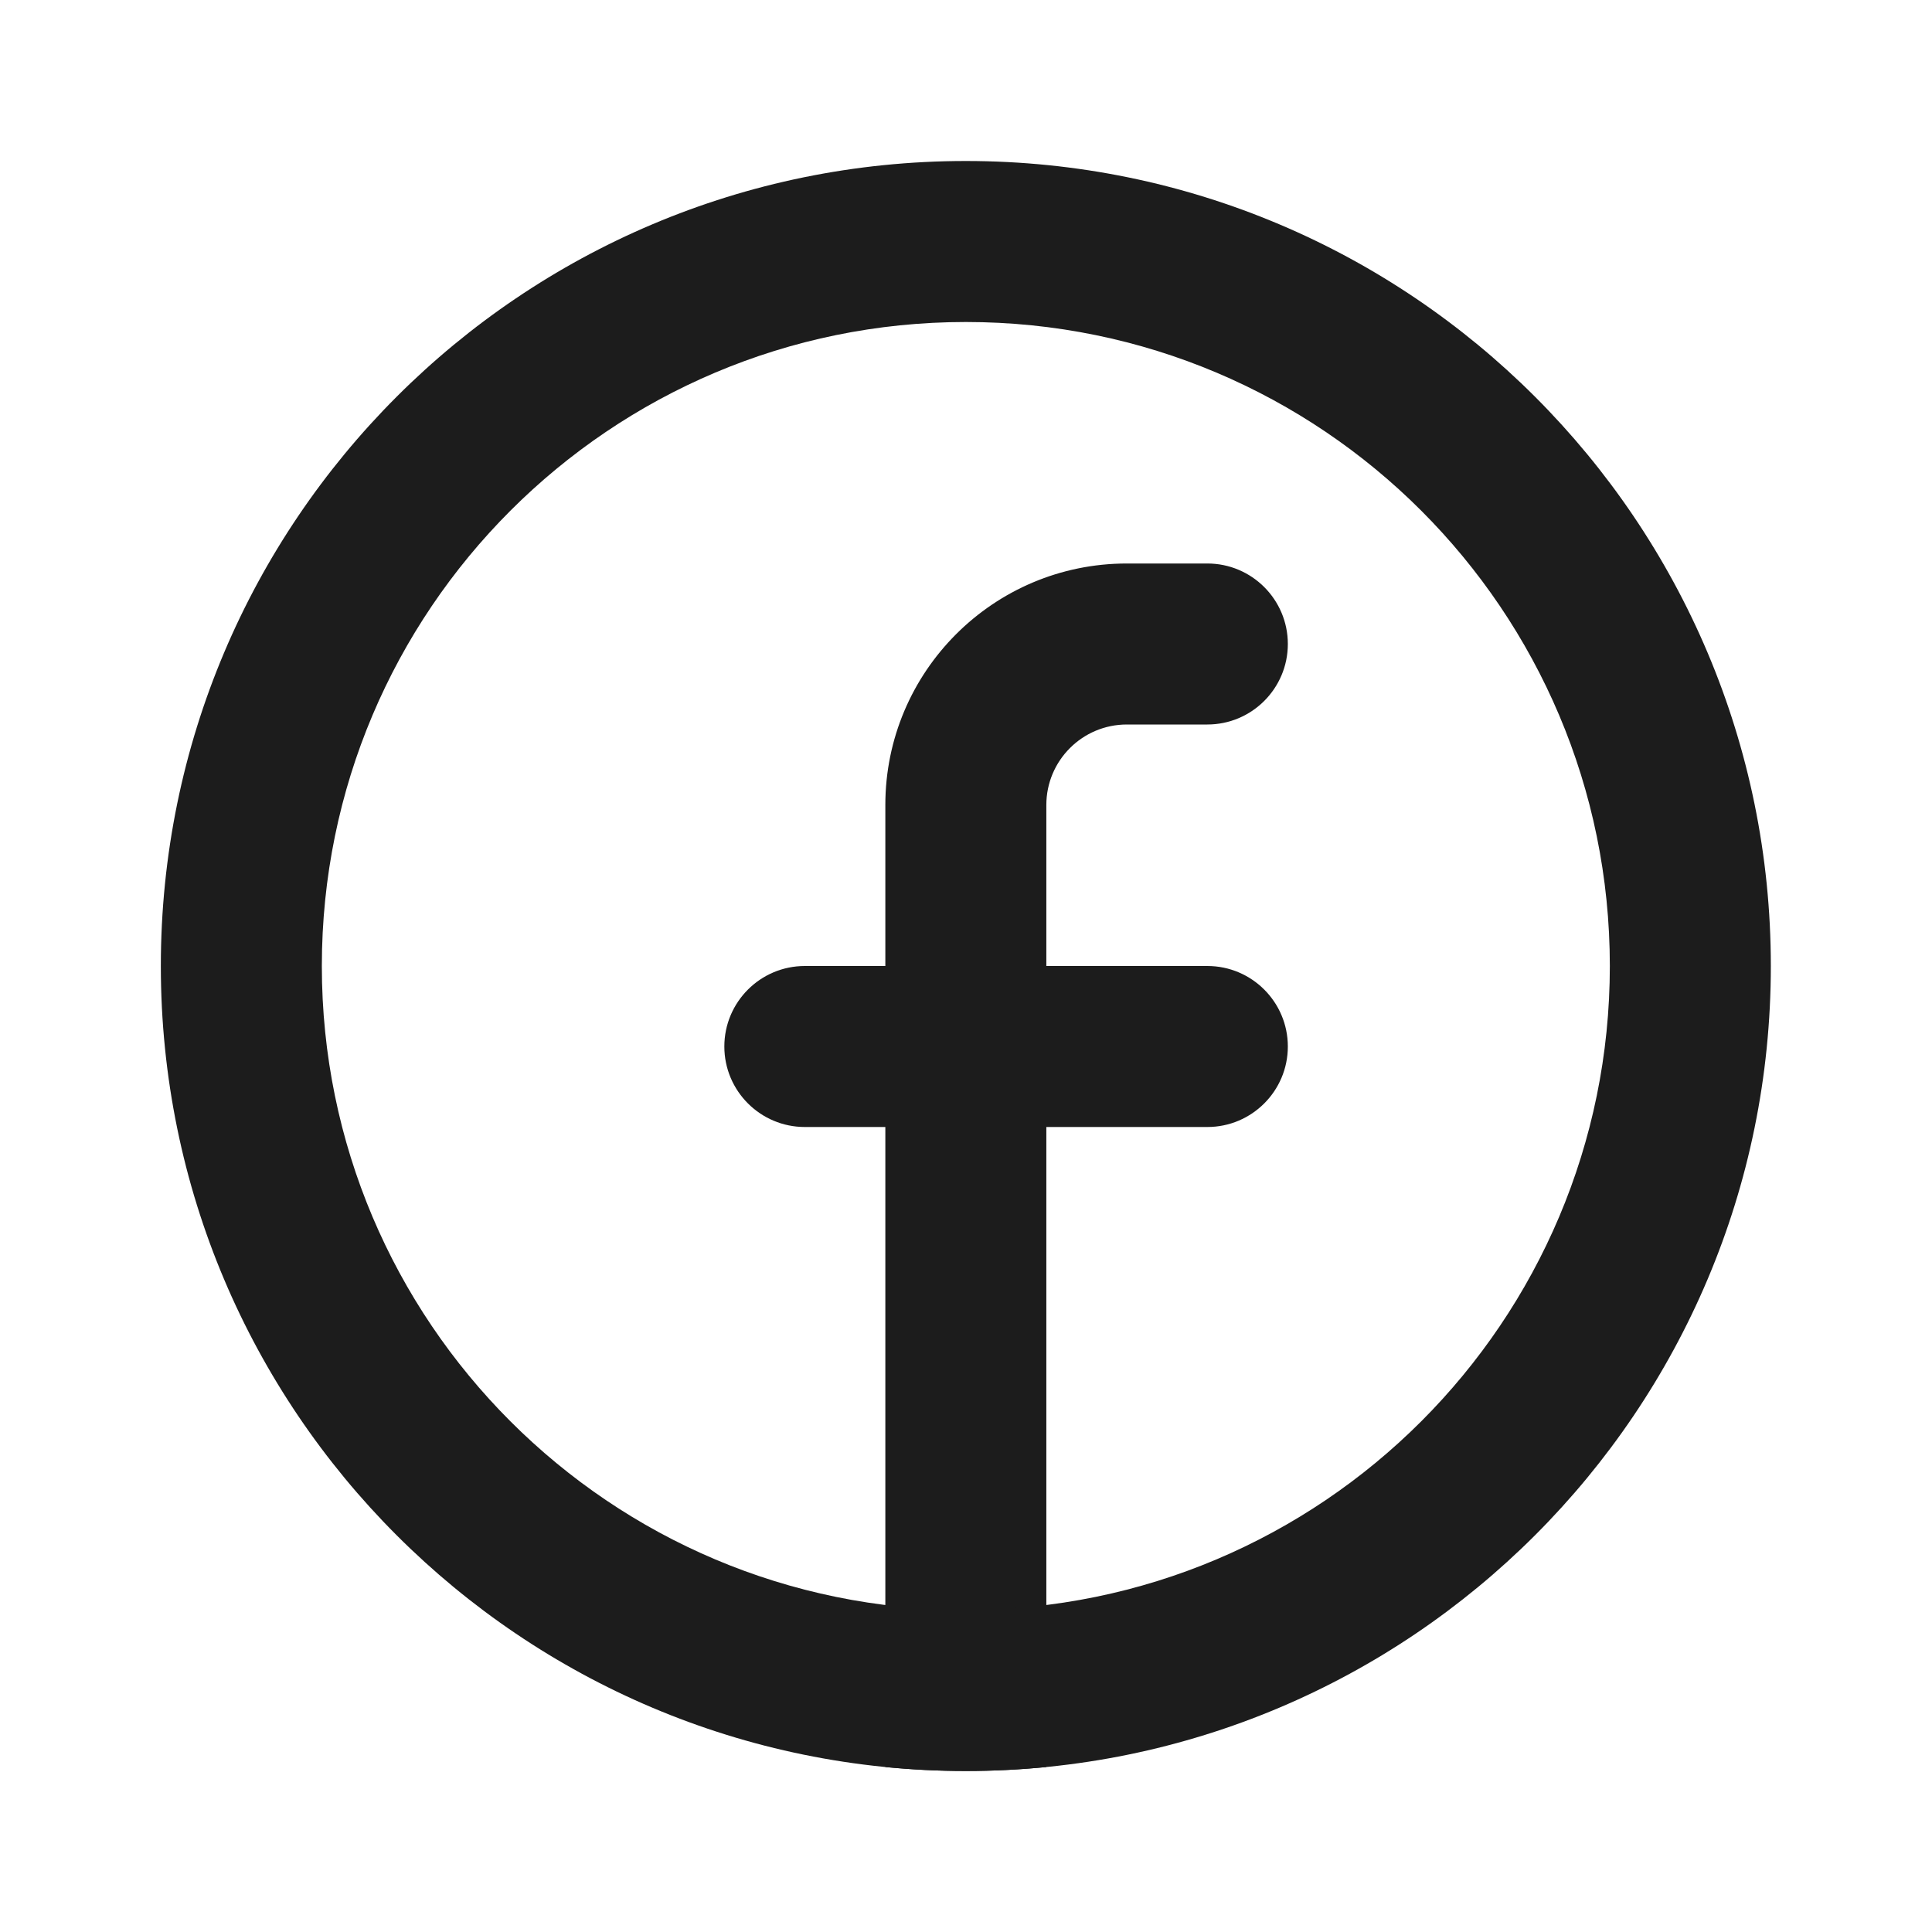
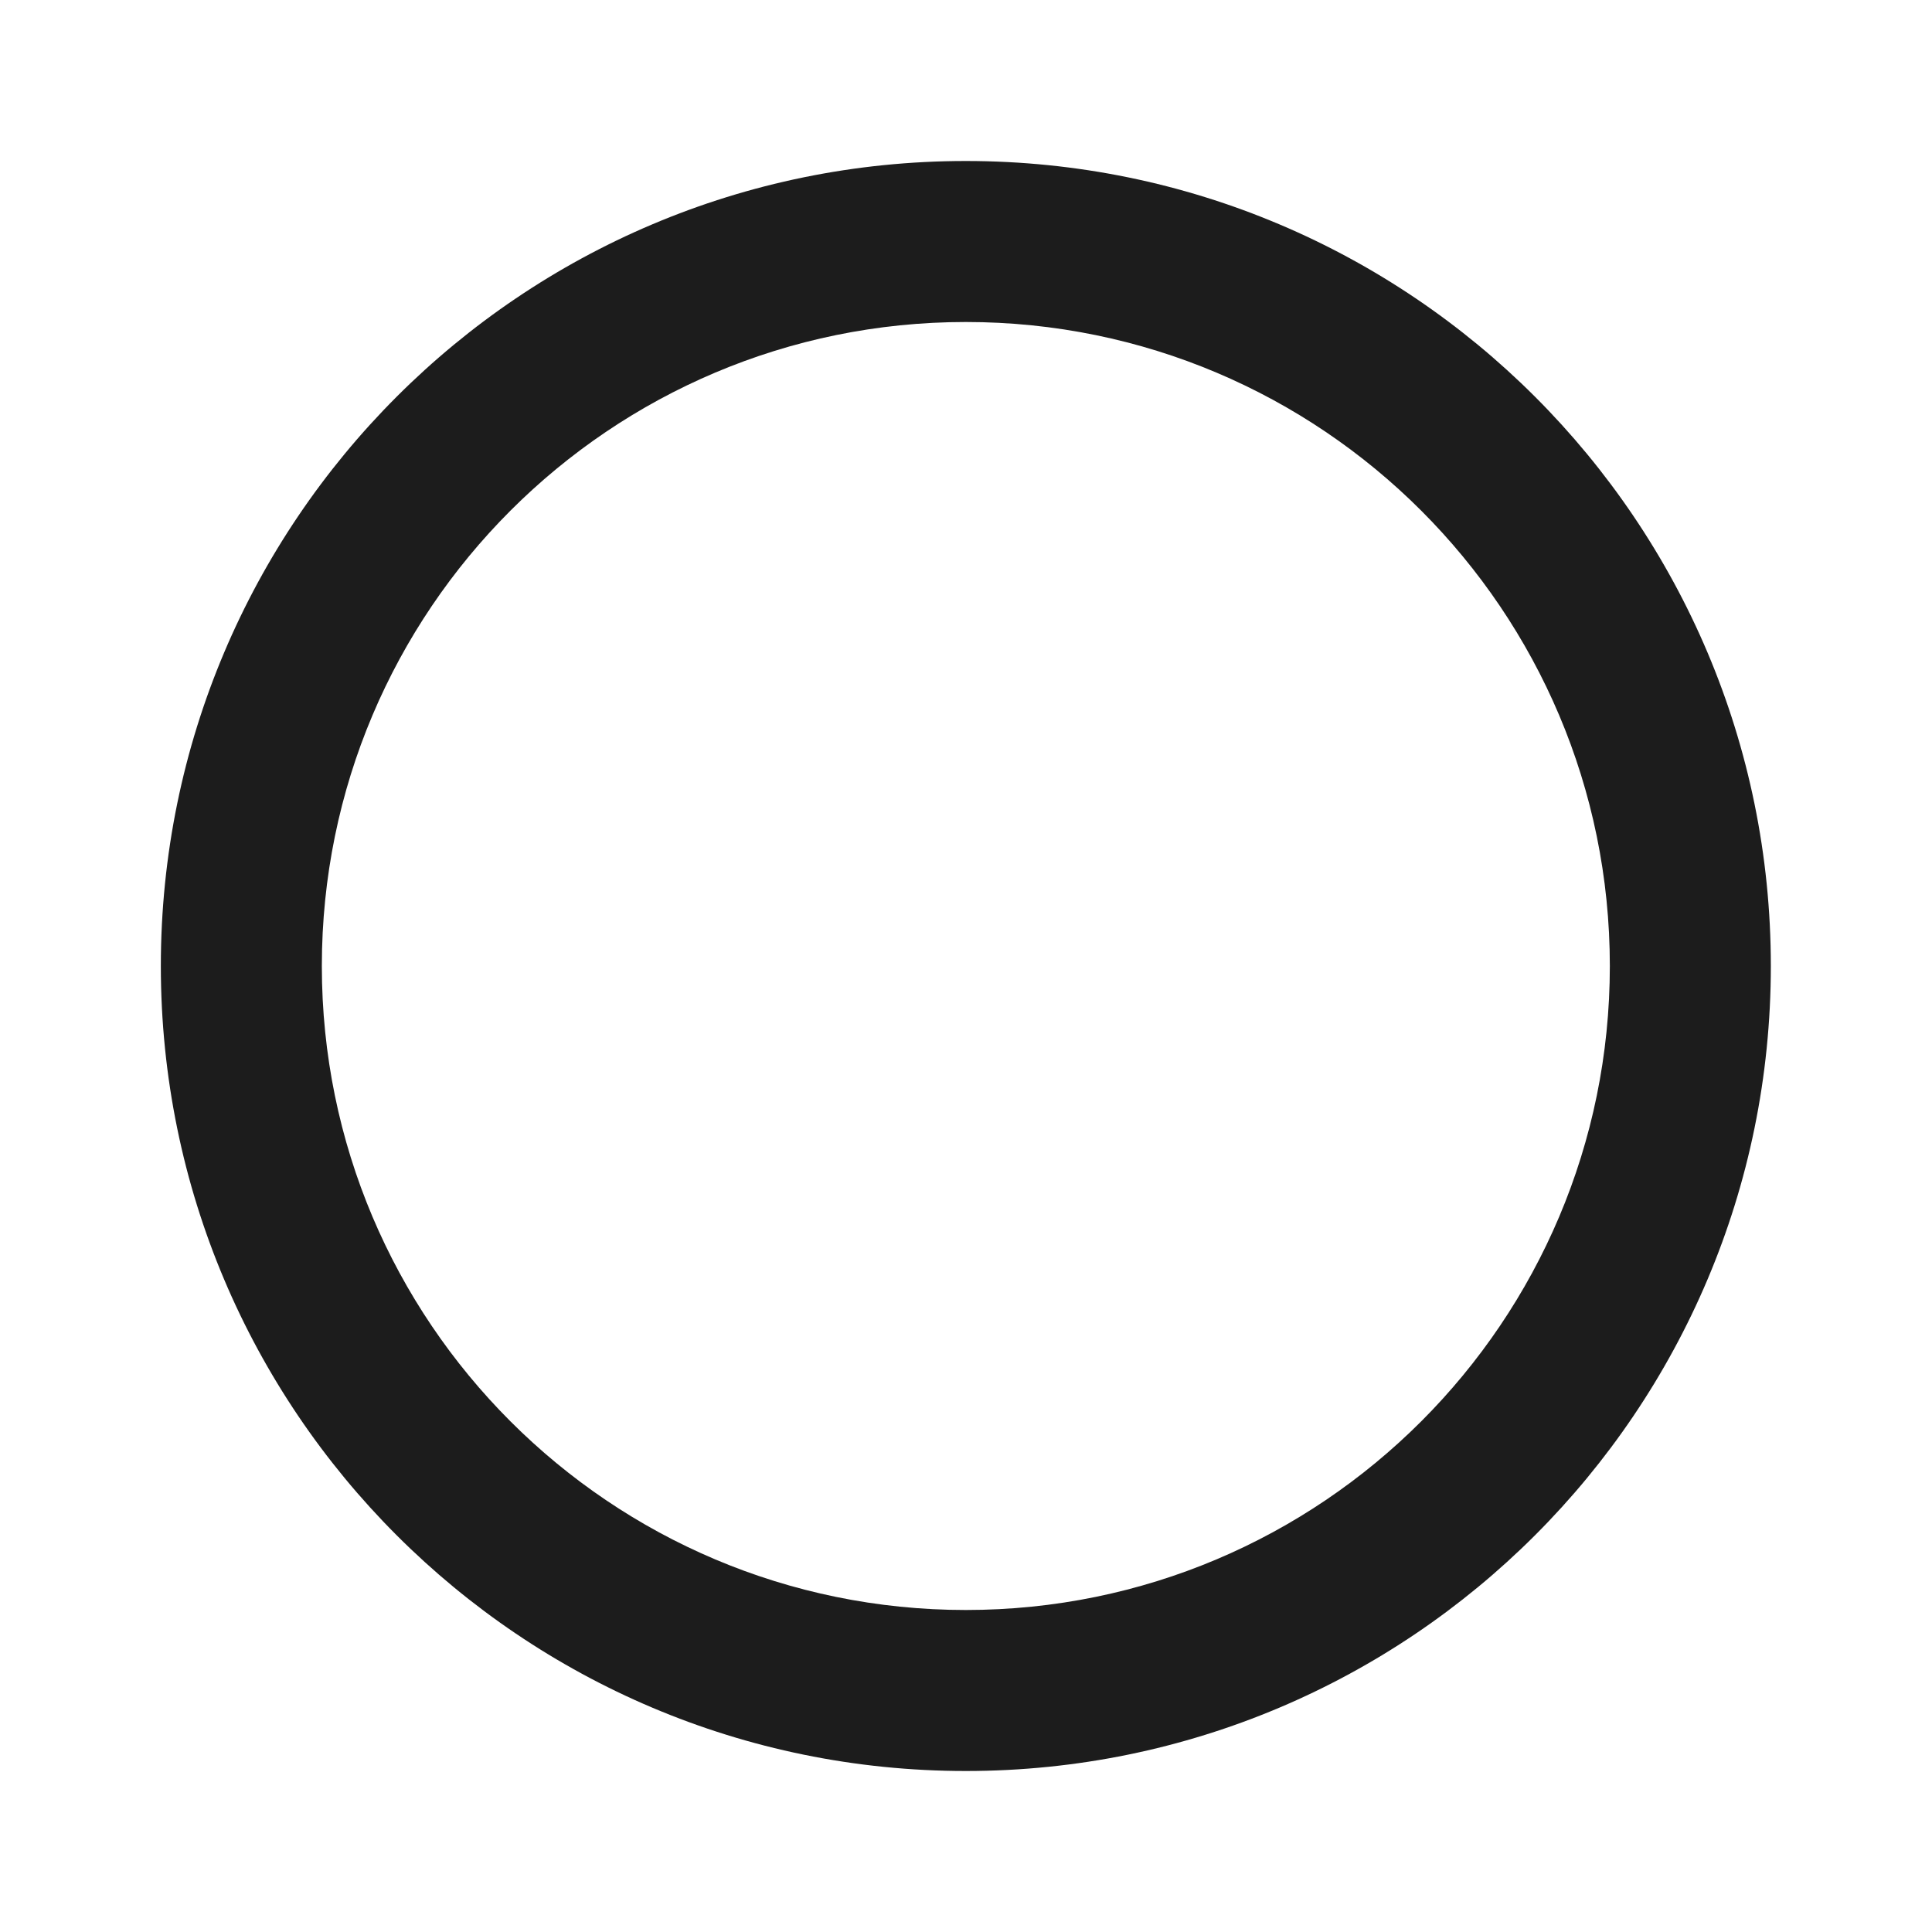
<svg xmlns="http://www.w3.org/2000/svg" width="24" height="24" viewBox="0 0 24 24" fill="none">
-   <path d="M12.998 21.951C12.669 21.983 12.335 22 11.998 22C11.661 22 11.327 21.983 10.998 21.951V14H9.998C9.446 14 8.998 13.552 8.998 13C8.998 12.448 9.446 12 9.998 12H10.998V10C10.998 8.343 12.341 7 13.998 7H14.998C15.55 7 15.998 7.448 15.998 8C15.998 8.552 15.55 9 14.998 9H13.998C13.446 9 12.998 9.448 12.998 10V12H14.998C15.55 12 15.998 12.448 15.998 13C15.998 13.552 15.55 14 14.998 14H12.998V21.951Z" fill="#1C1C1C" />
  <path fill-rule="evenodd" clip-rule="evenodd" d="M11.998 20C16.416 20 19.998 16.418 19.998 12C19.998 7.582 16.416 4 11.998 4C7.58 4 3.998 7.582 3.998 12C3.998 16.418 7.58 20 11.998 20ZM11.998 22C17.521 22 21.998 17.523 21.998 12C21.998 6.477 17.521 2 11.998 2C6.475 2 1.998 6.477 1.998 12C1.998 17.523 6.475 22 11.998 22Z" fill="#1C1C1C" />
</svg>